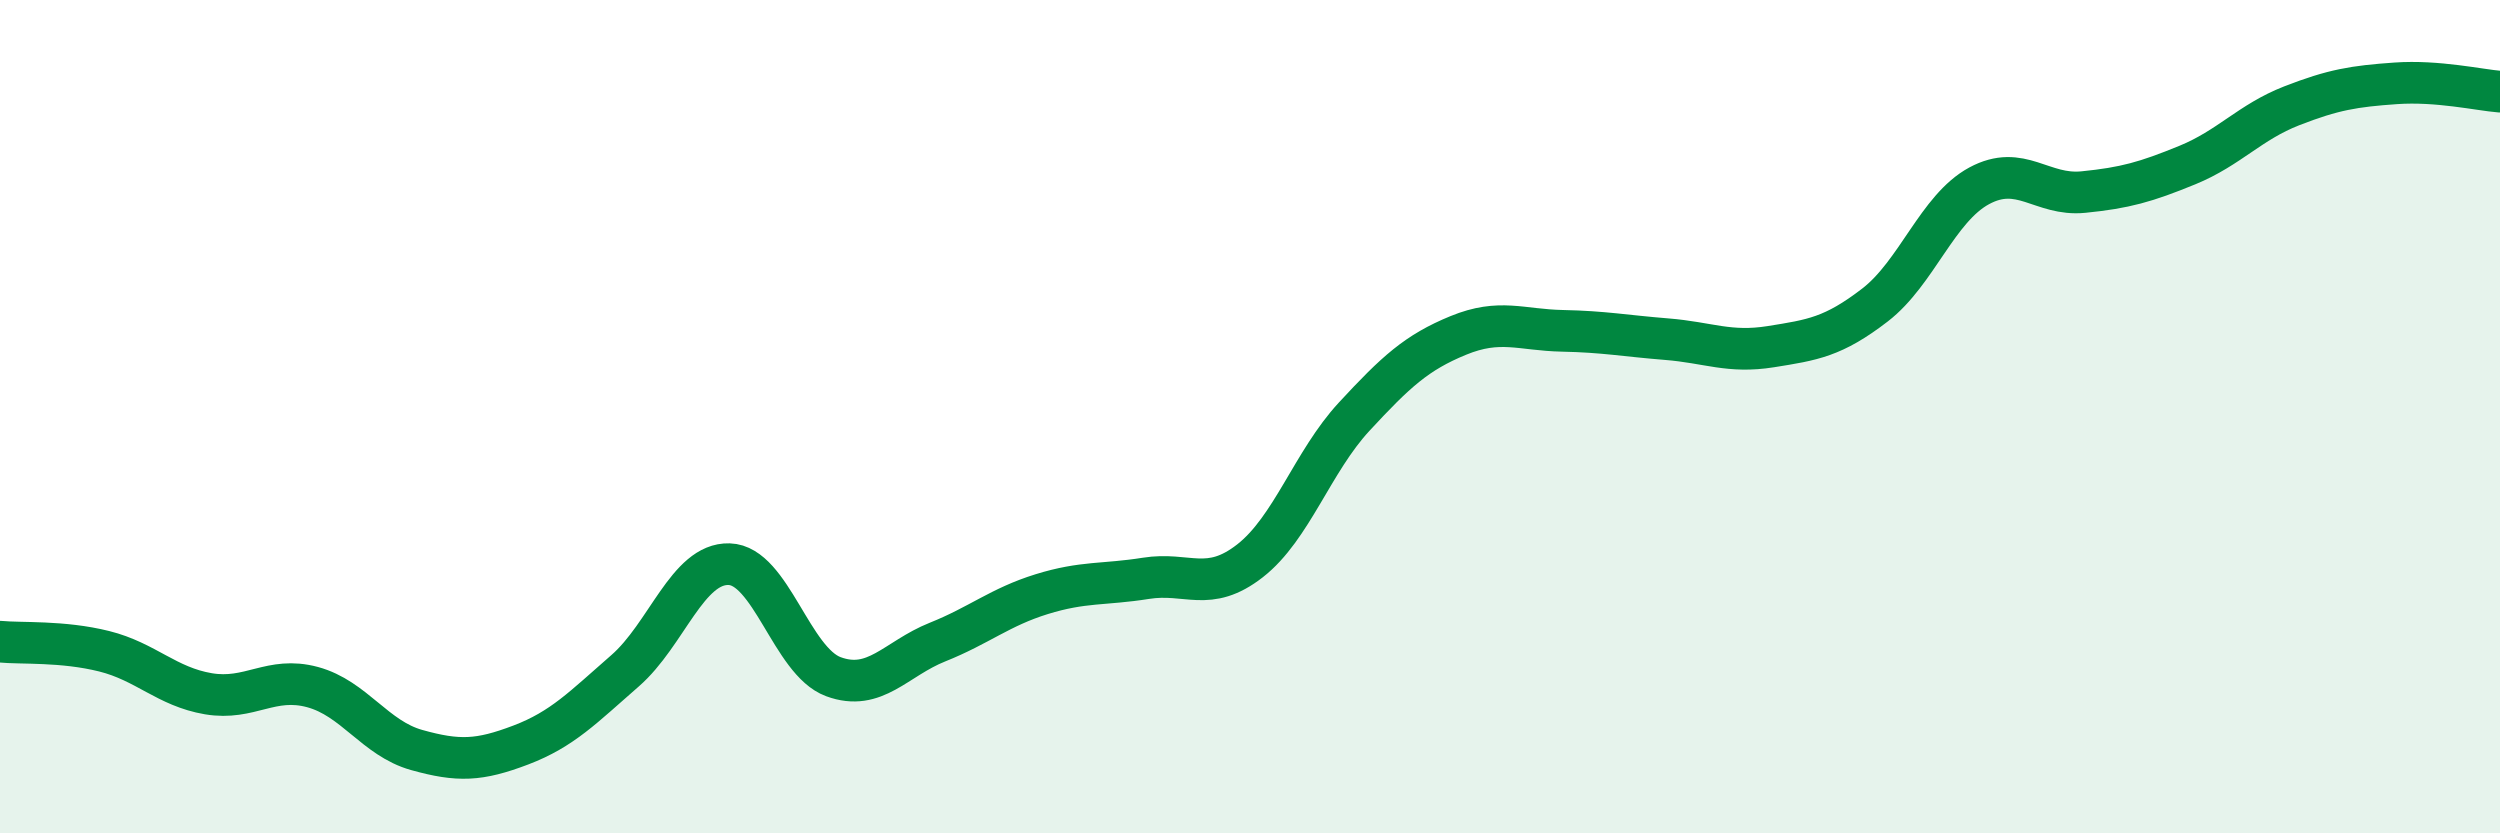
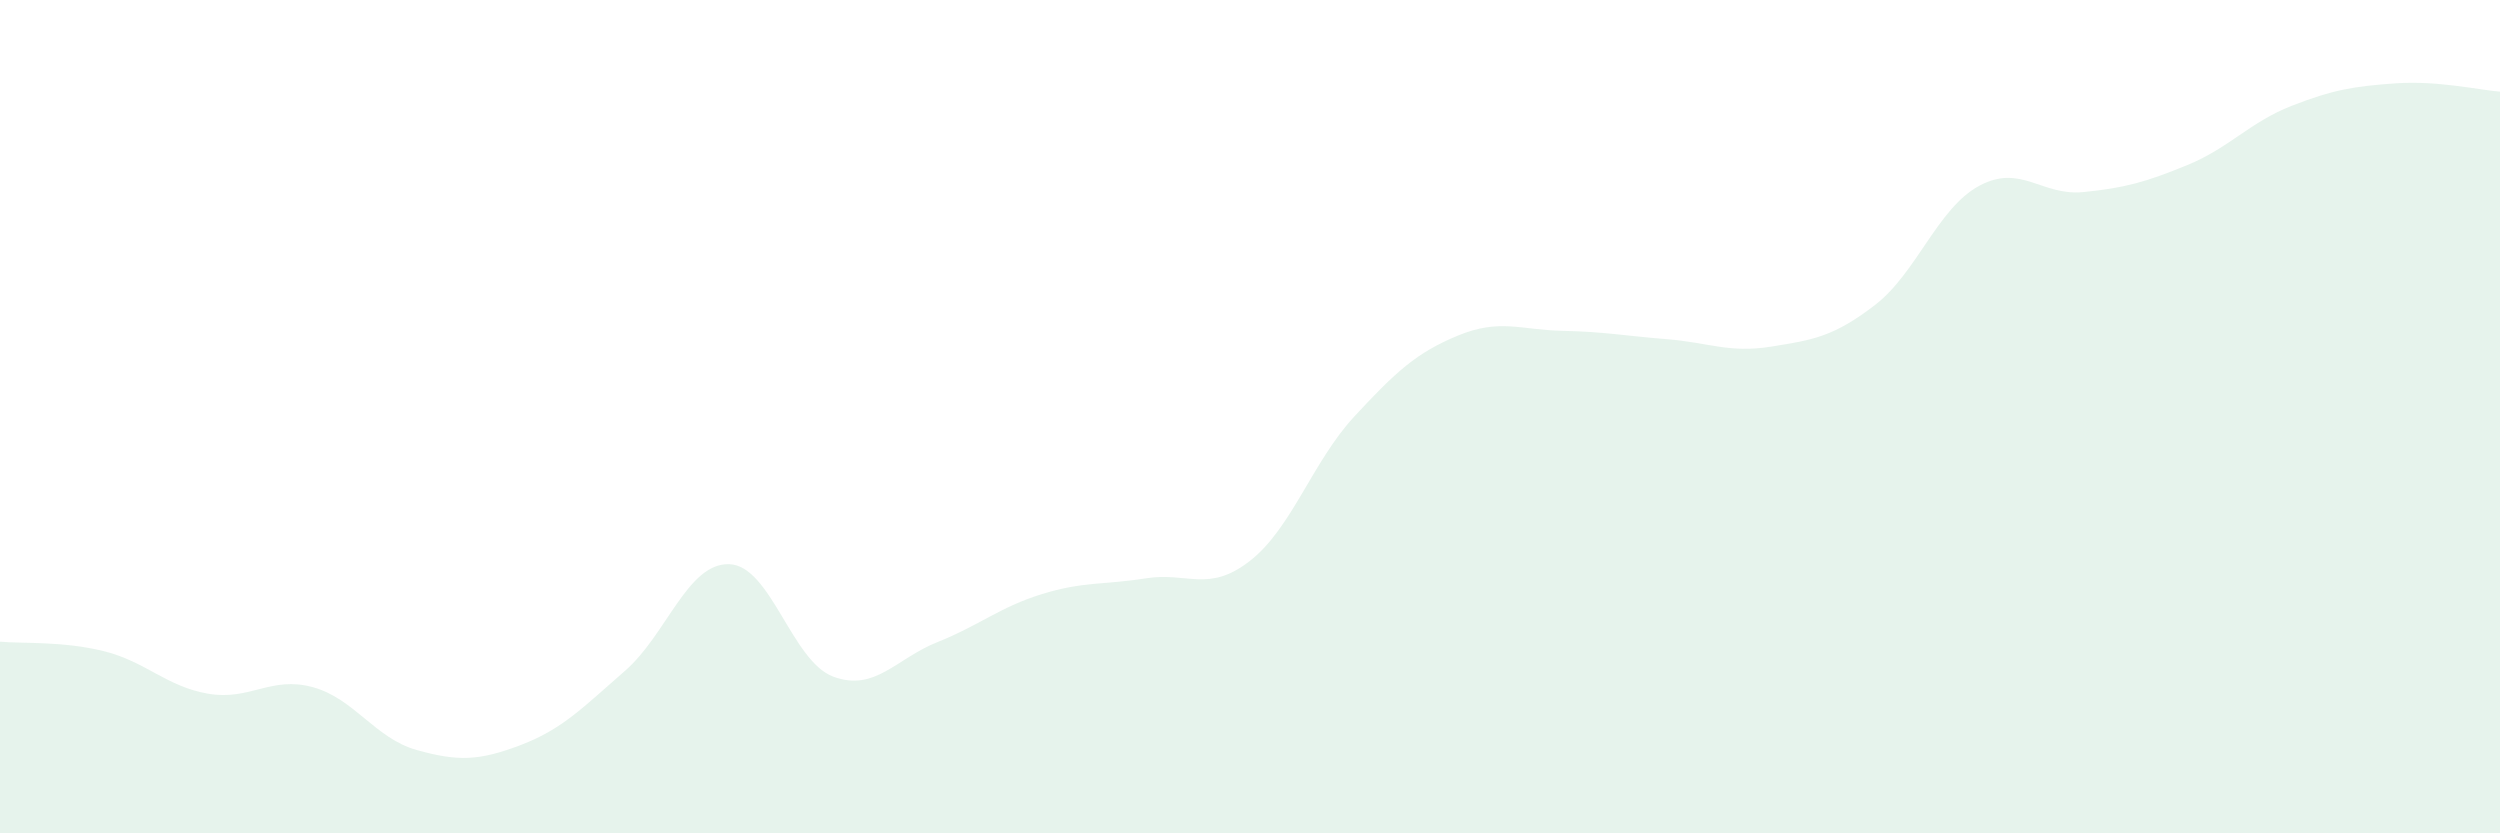
<svg xmlns="http://www.w3.org/2000/svg" width="60" height="20" viewBox="0 0 60 20">
  <path d="M 0,15.4 C 0.5,15.45 1.5,15.38 2.5,15.63 C 3.5,15.88 4,16.48 5,16.65 C 6,16.82 6.5,16.22 7.5,16.49 C 8.5,16.76 9,17.72 10,18 C 11,18.28 11.5,18.26 12.5,17.88 C 13.5,17.5 14,16.97 15,16.1 C 16,15.23 16.5,13.51 17.5,13.54 C 18.5,13.57 19,15.87 20,16.24 C 21,16.61 21.5,15.81 22.5,15.41 C 23.5,15.01 24,14.57 25,14.26 C 26,13.95 26.5,14.04 27.5,13.88 C 28.5,13.72 29,14.24 30,13.46 C 31,12.68 31.5,11.08 32.5,10 C 33.5,8.92 34,8.46 35,8.05 C 36,7.64 36.5,7.92 37.5,7.94 C 38.5,7.96 39,8.06 40,8.14 C 41,8.22 41.5,8.48 42.5,8.32 C 43.5,8.16 44,8.09 45,7.32 C 46,6.55 46.5,5 47.5,4.46 C 48.5,3.92 49,4.71 50,4.61 C 51,4.51 51.5,4.37 52.5,3.96 C 53.5,3.55 54,2.93 55,2.54 C 56,2.15 56.5,2.07 57.5,2 C 58.5,1.93 59.5,2.16 60,2.2L60 20L0 20Z" fill="#008740" opacity="0.1" stroke-linecap="round" stroke-linejoin="round" />
-   <path d="M 0,15.4 C 0.5,15.45 1.5,15.38 2.5,15.63 C 3.5,15.88 4,16.48 5,16.65 C 6,16.82 6.5,16.22 7.5,16.49 C 8.5,16.76 9,17.72 10,18 C 11,18.28 11.5,18.26 12.5,17.88 C 13.5,17.5 14,16.97 15,16.1 C 16,15.23 16.5,13.51 17.5,13.54 C 18.5,13.57 19,15.87 20,16.24 C 21,16.61 21.5,15.81 22.5,15.41 C 23.5,15.01 24,14.57 25,14.26 C 26,13.95 26.5,14.04 27.5,13.88 C 28.5,13.72 29,14.24 30,13.46 C 31,12.68 31.5,11.08 32.5,10 C 33.5,8.92 34,8.46 35,8.05 C 36,7.64 36.5,7.92 37.5,7.94 C 38.5,7.96 39,8.06 40,8.14 C 41,8.22 41.5,8.48 42.5,8.32 C 43.5,8.16 44,8.09 45,7.32 C 46,6.55 46.5,5 47.5,4.46 C 48.5,3.92 49,4.71 50,4.61 C 51,4.51 51.5,4.37 52.5,3.96 C 53.5,3.55 54,2.93 55,2.54 C 56,2.15 56.5,2.07 57.5,2 C 58.5,1.93 59.5,2.16 60,2.2" stroke="#008740" stroke-width="1" fill="none" stroke-linecap="round" stroke-linejoin="round" />
</svg>